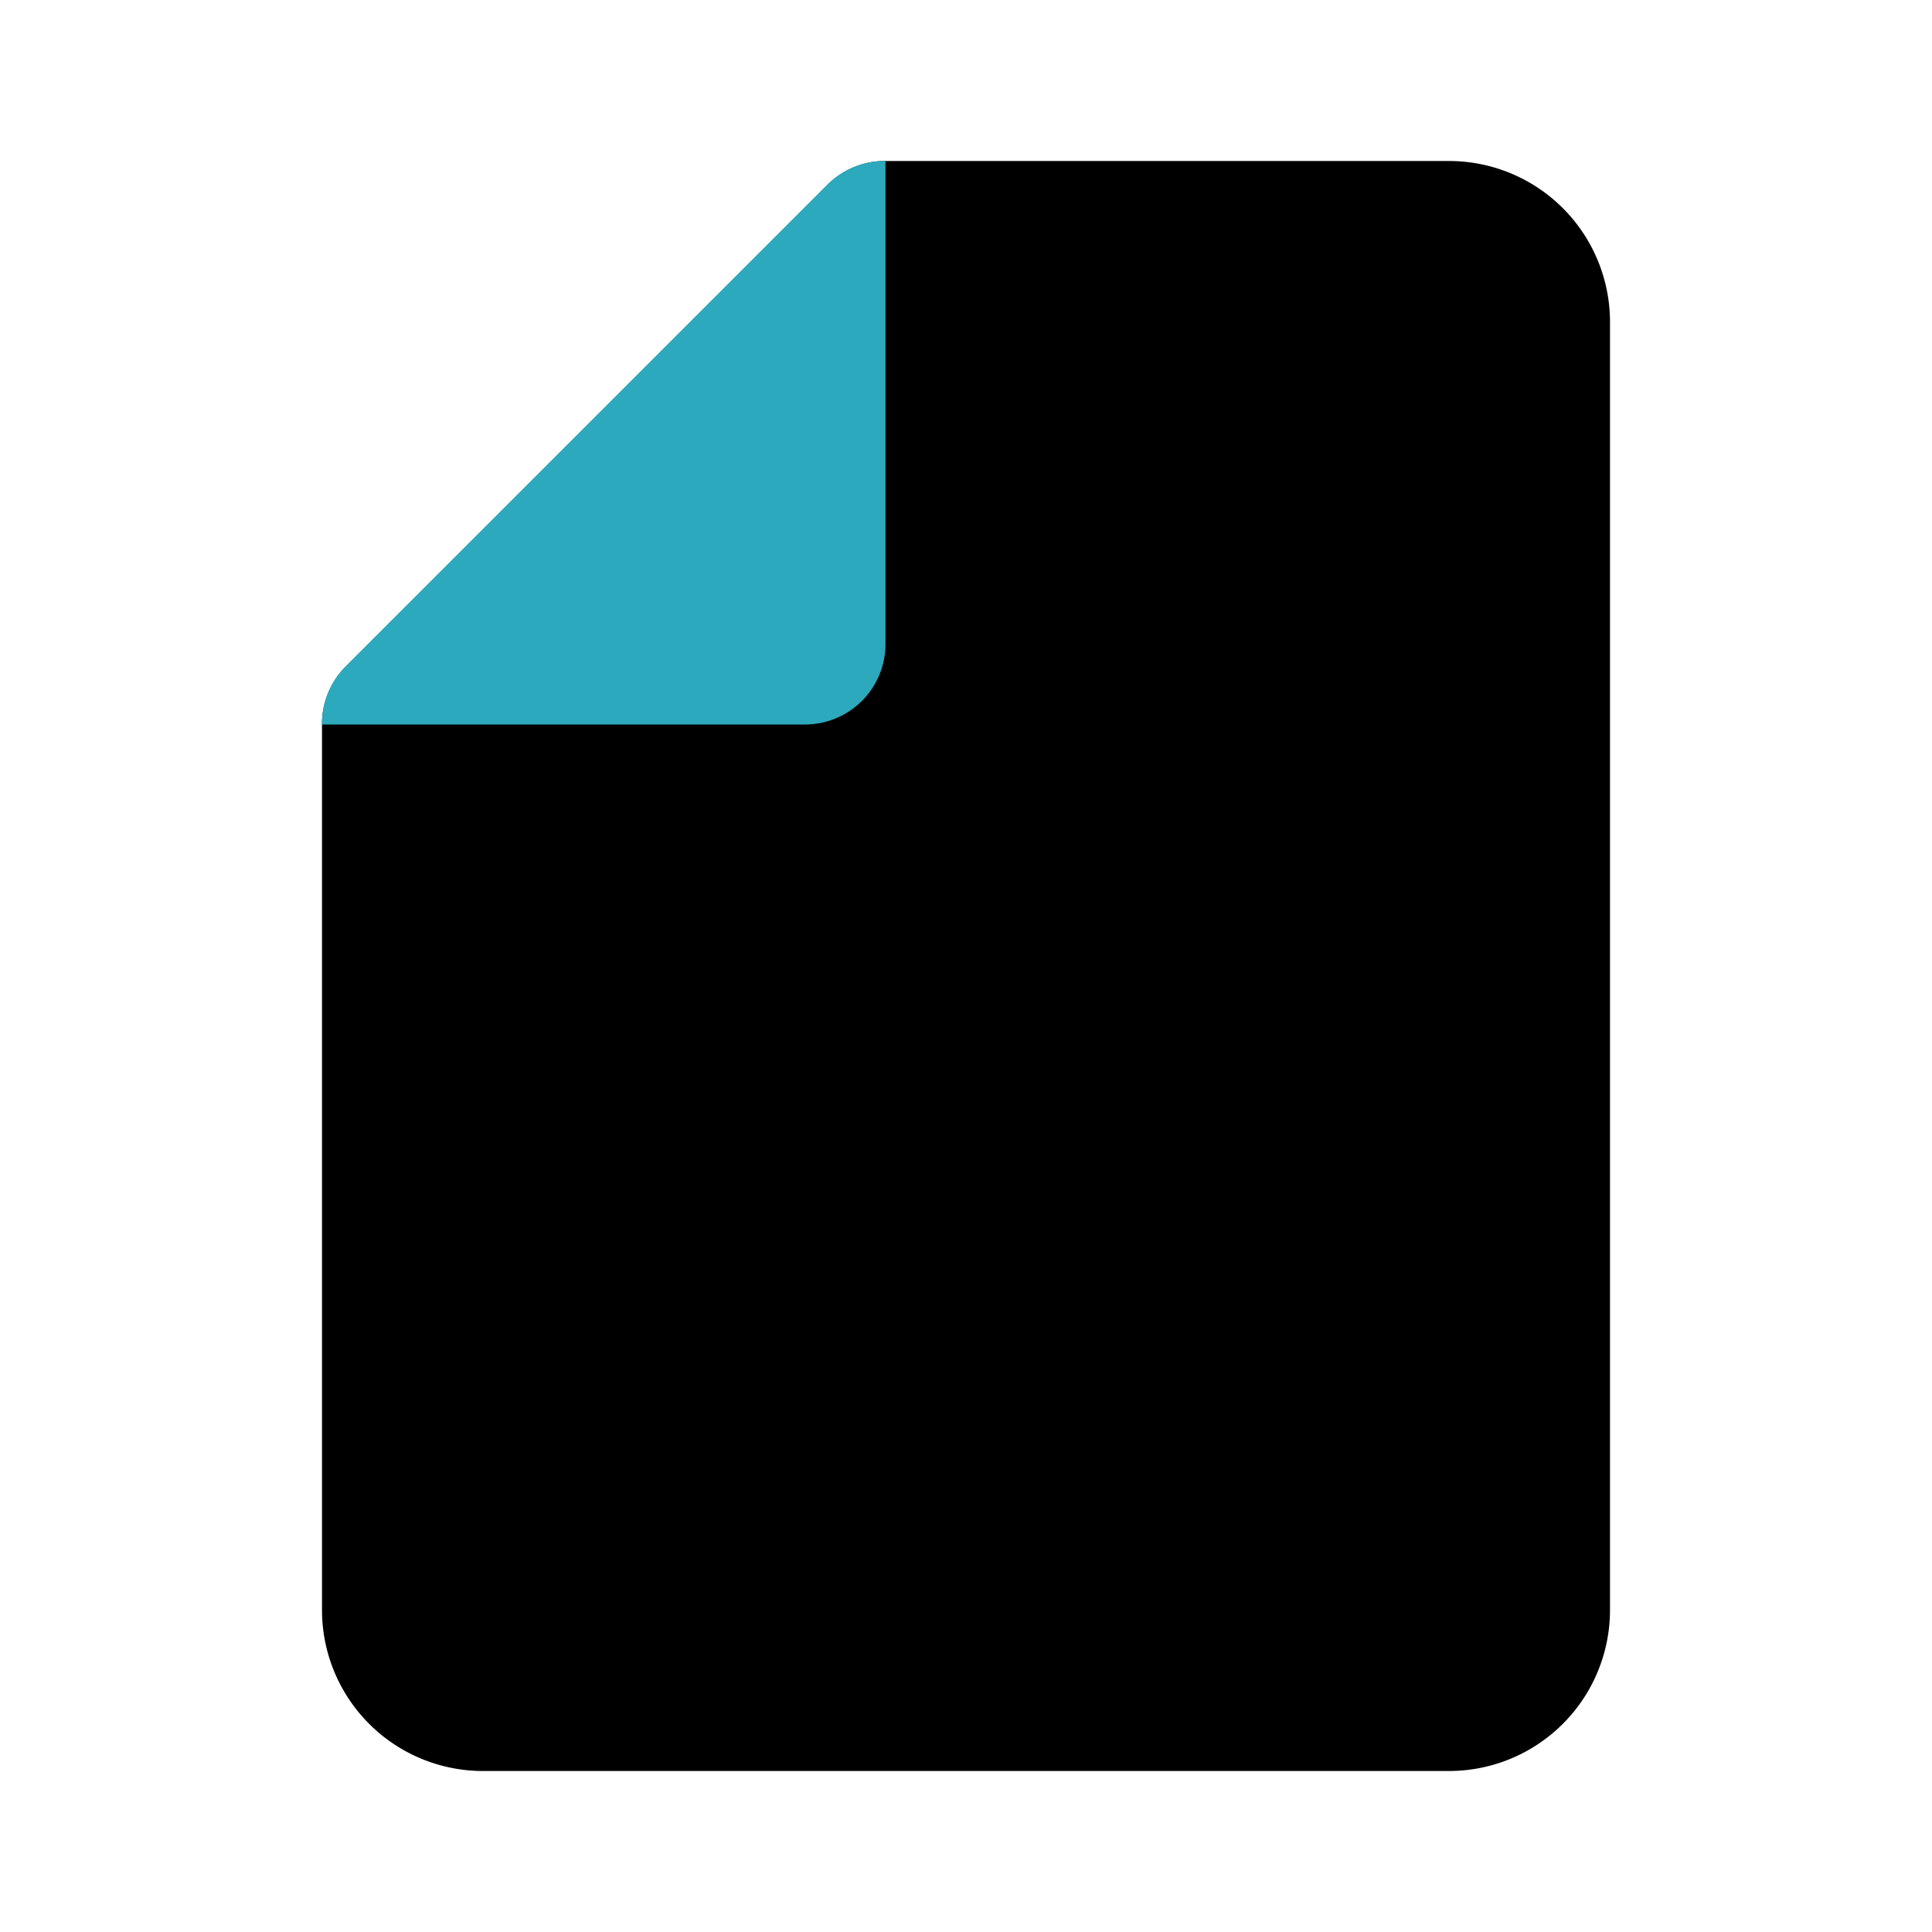
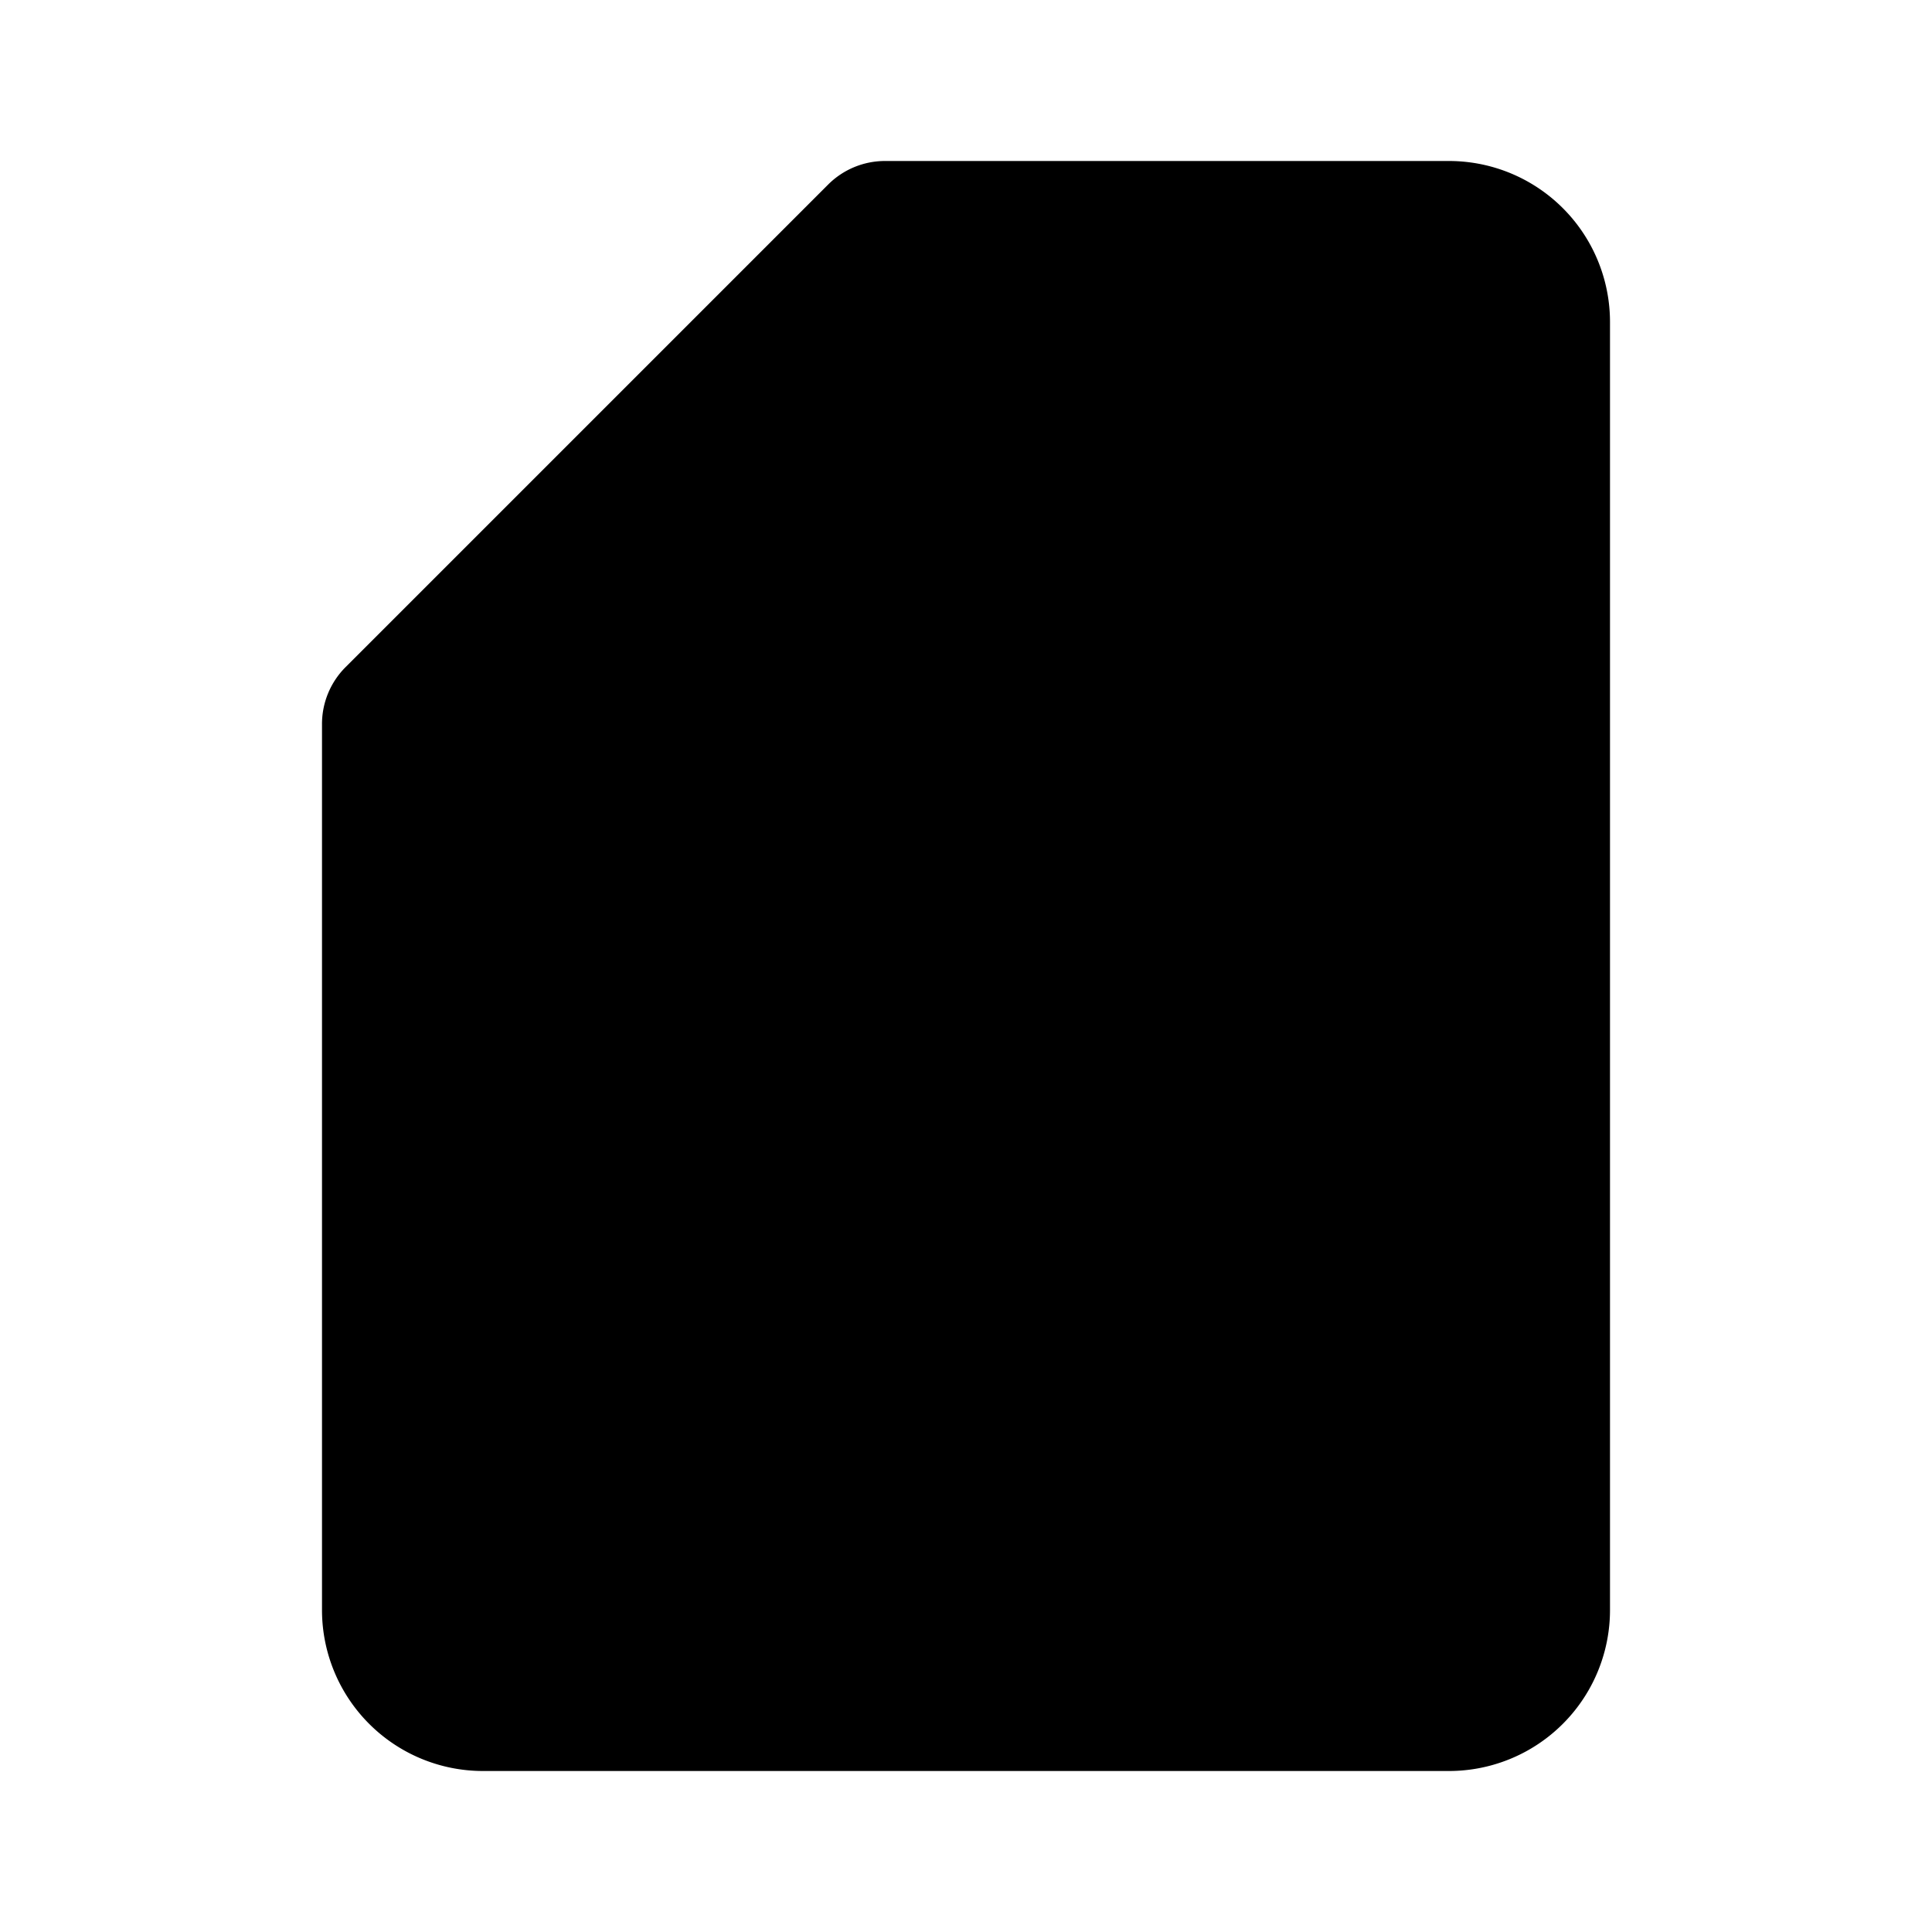
<svg xmlns="http://www.w3.org/2000/svg" fill="#000000" width="800px" height="800px" viewBox="0 0 24 24" id="file-8" data-name="Flat Color" class="icon flat-color">
  <path id="primary" d="M4.29,8.29l6-6A1,1,0,0,1,11,2h7a2,2,0,0,1,2,2V20a2,2,0,0,1-2,2H6a2,2,0,0,1-2-2V9A1,1,0,0,1,4.29,8.29Z" style="fill: rgb(0, 0, 0);" />
-   <path id="secondary" d="M11,8a1,1,0,0,1-1,1H4a1,1,0,0,1,.28-.71l6-6A1,1,0,0,1,11,2Z" style="fill: rgb(44, 169, 188);" />
</svg>